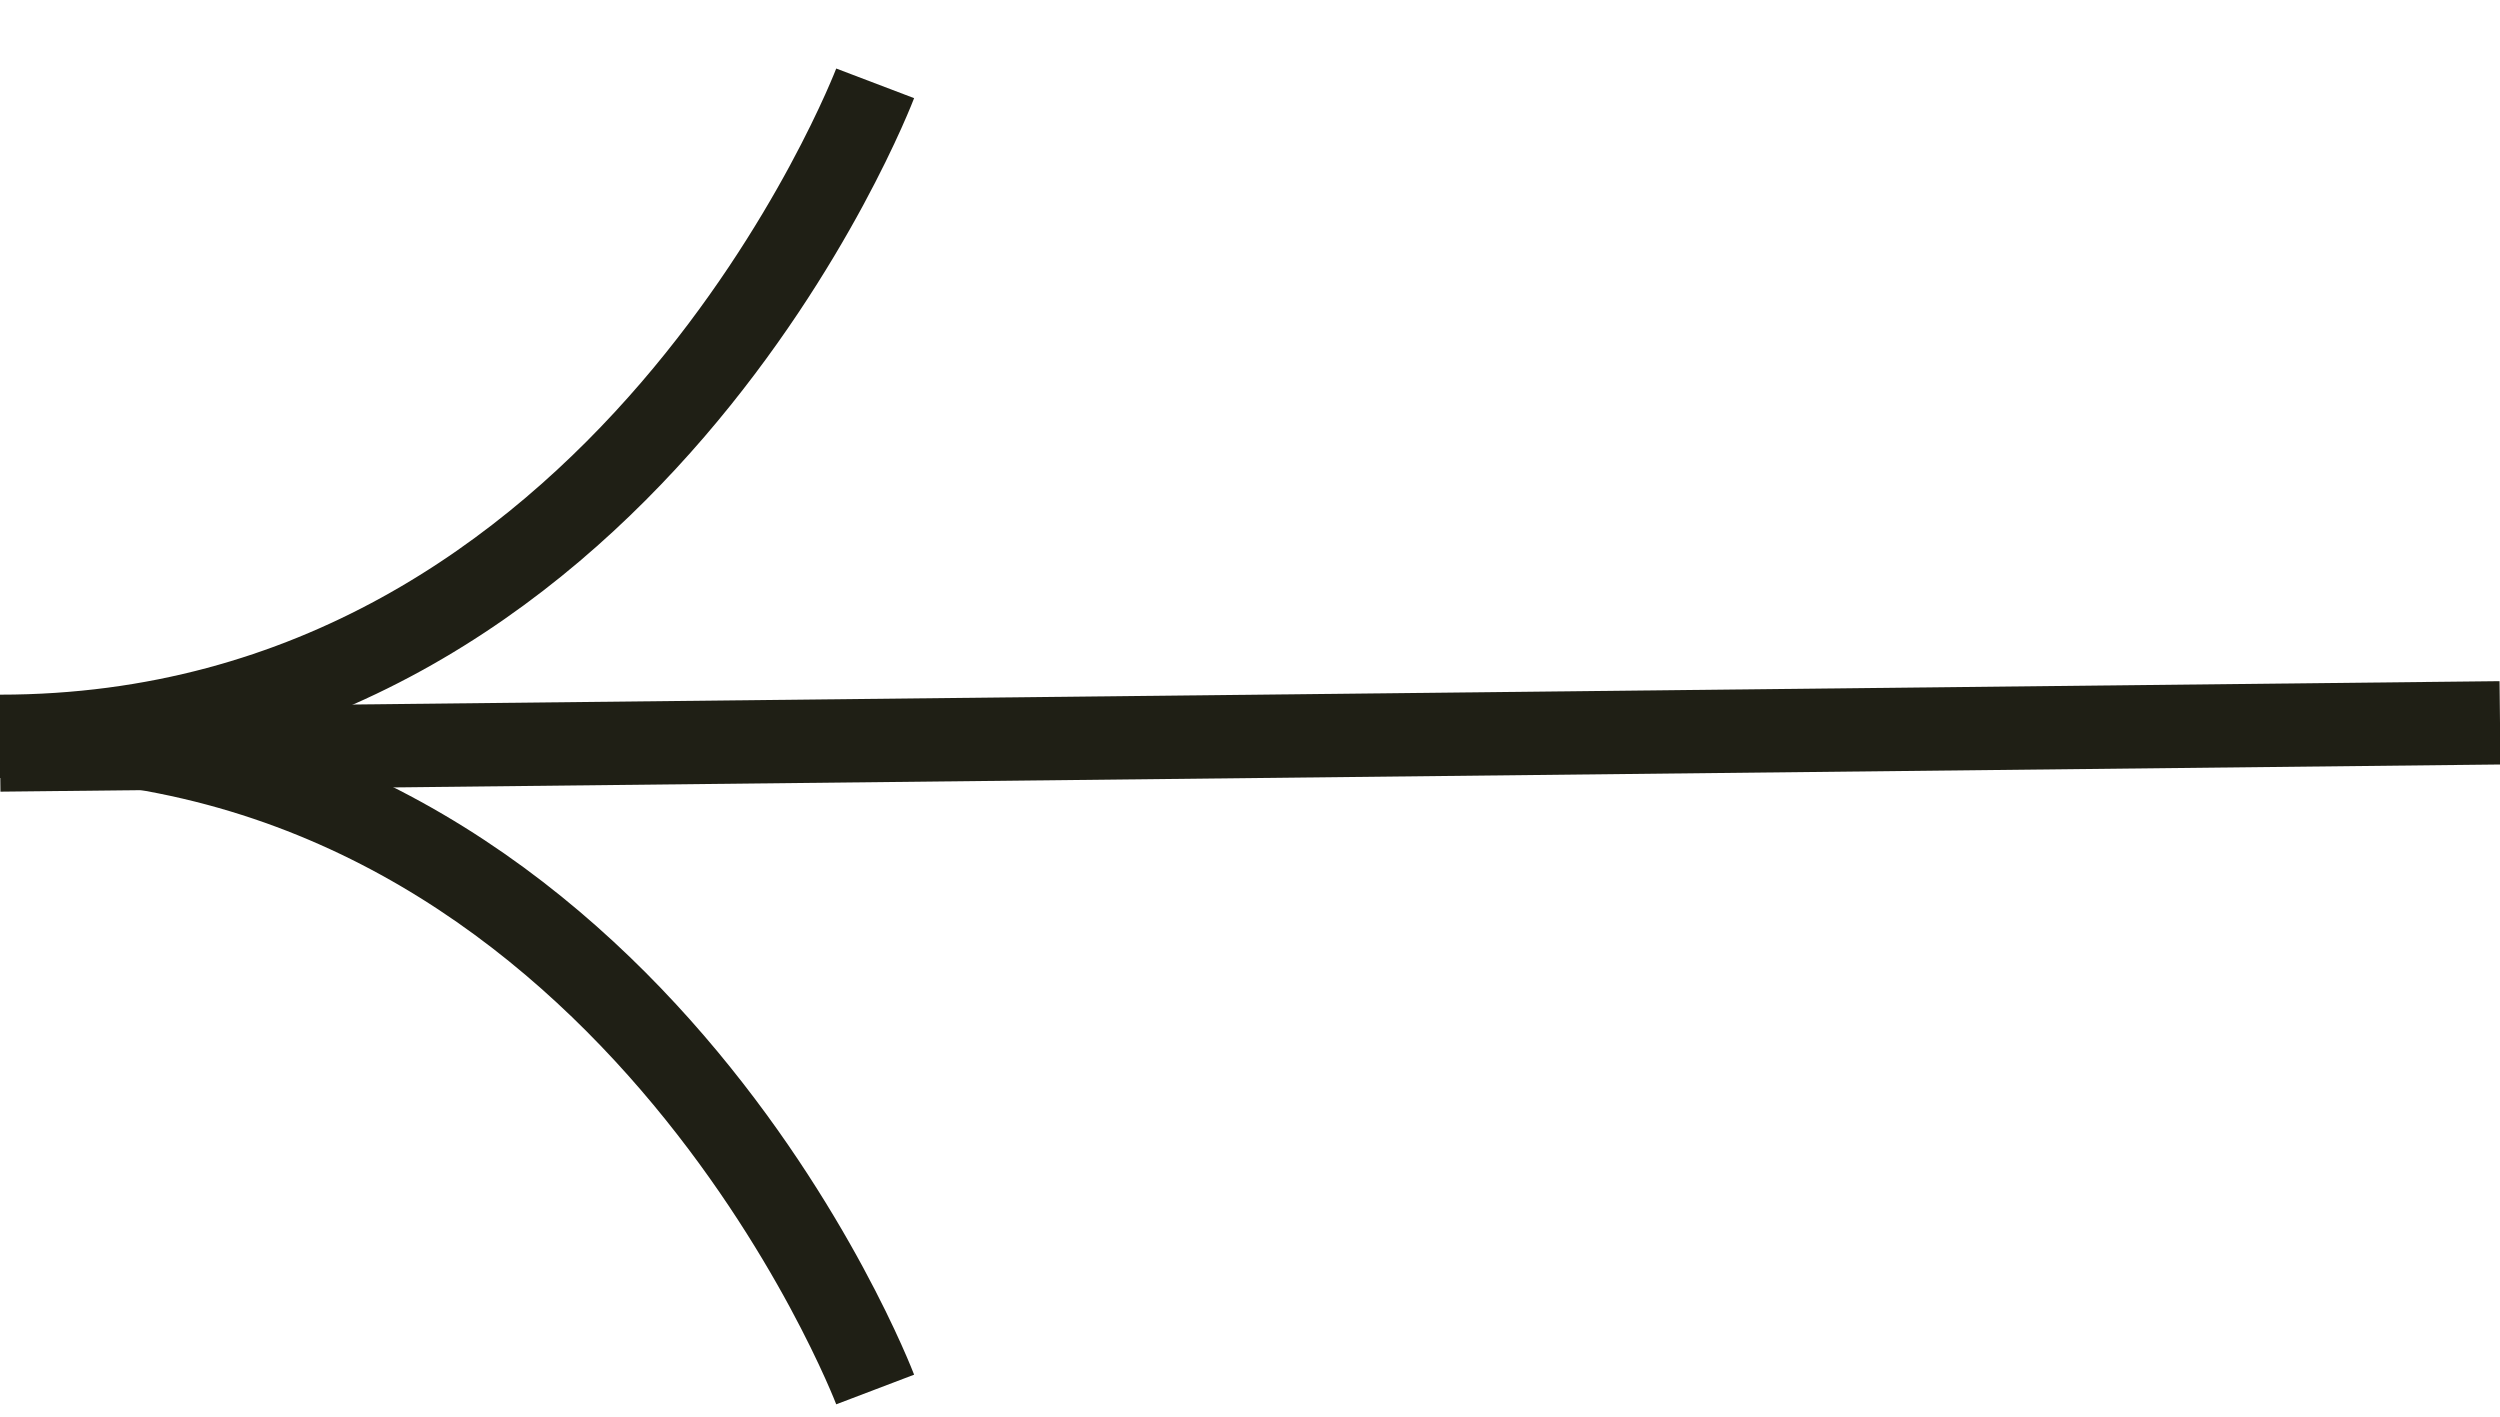
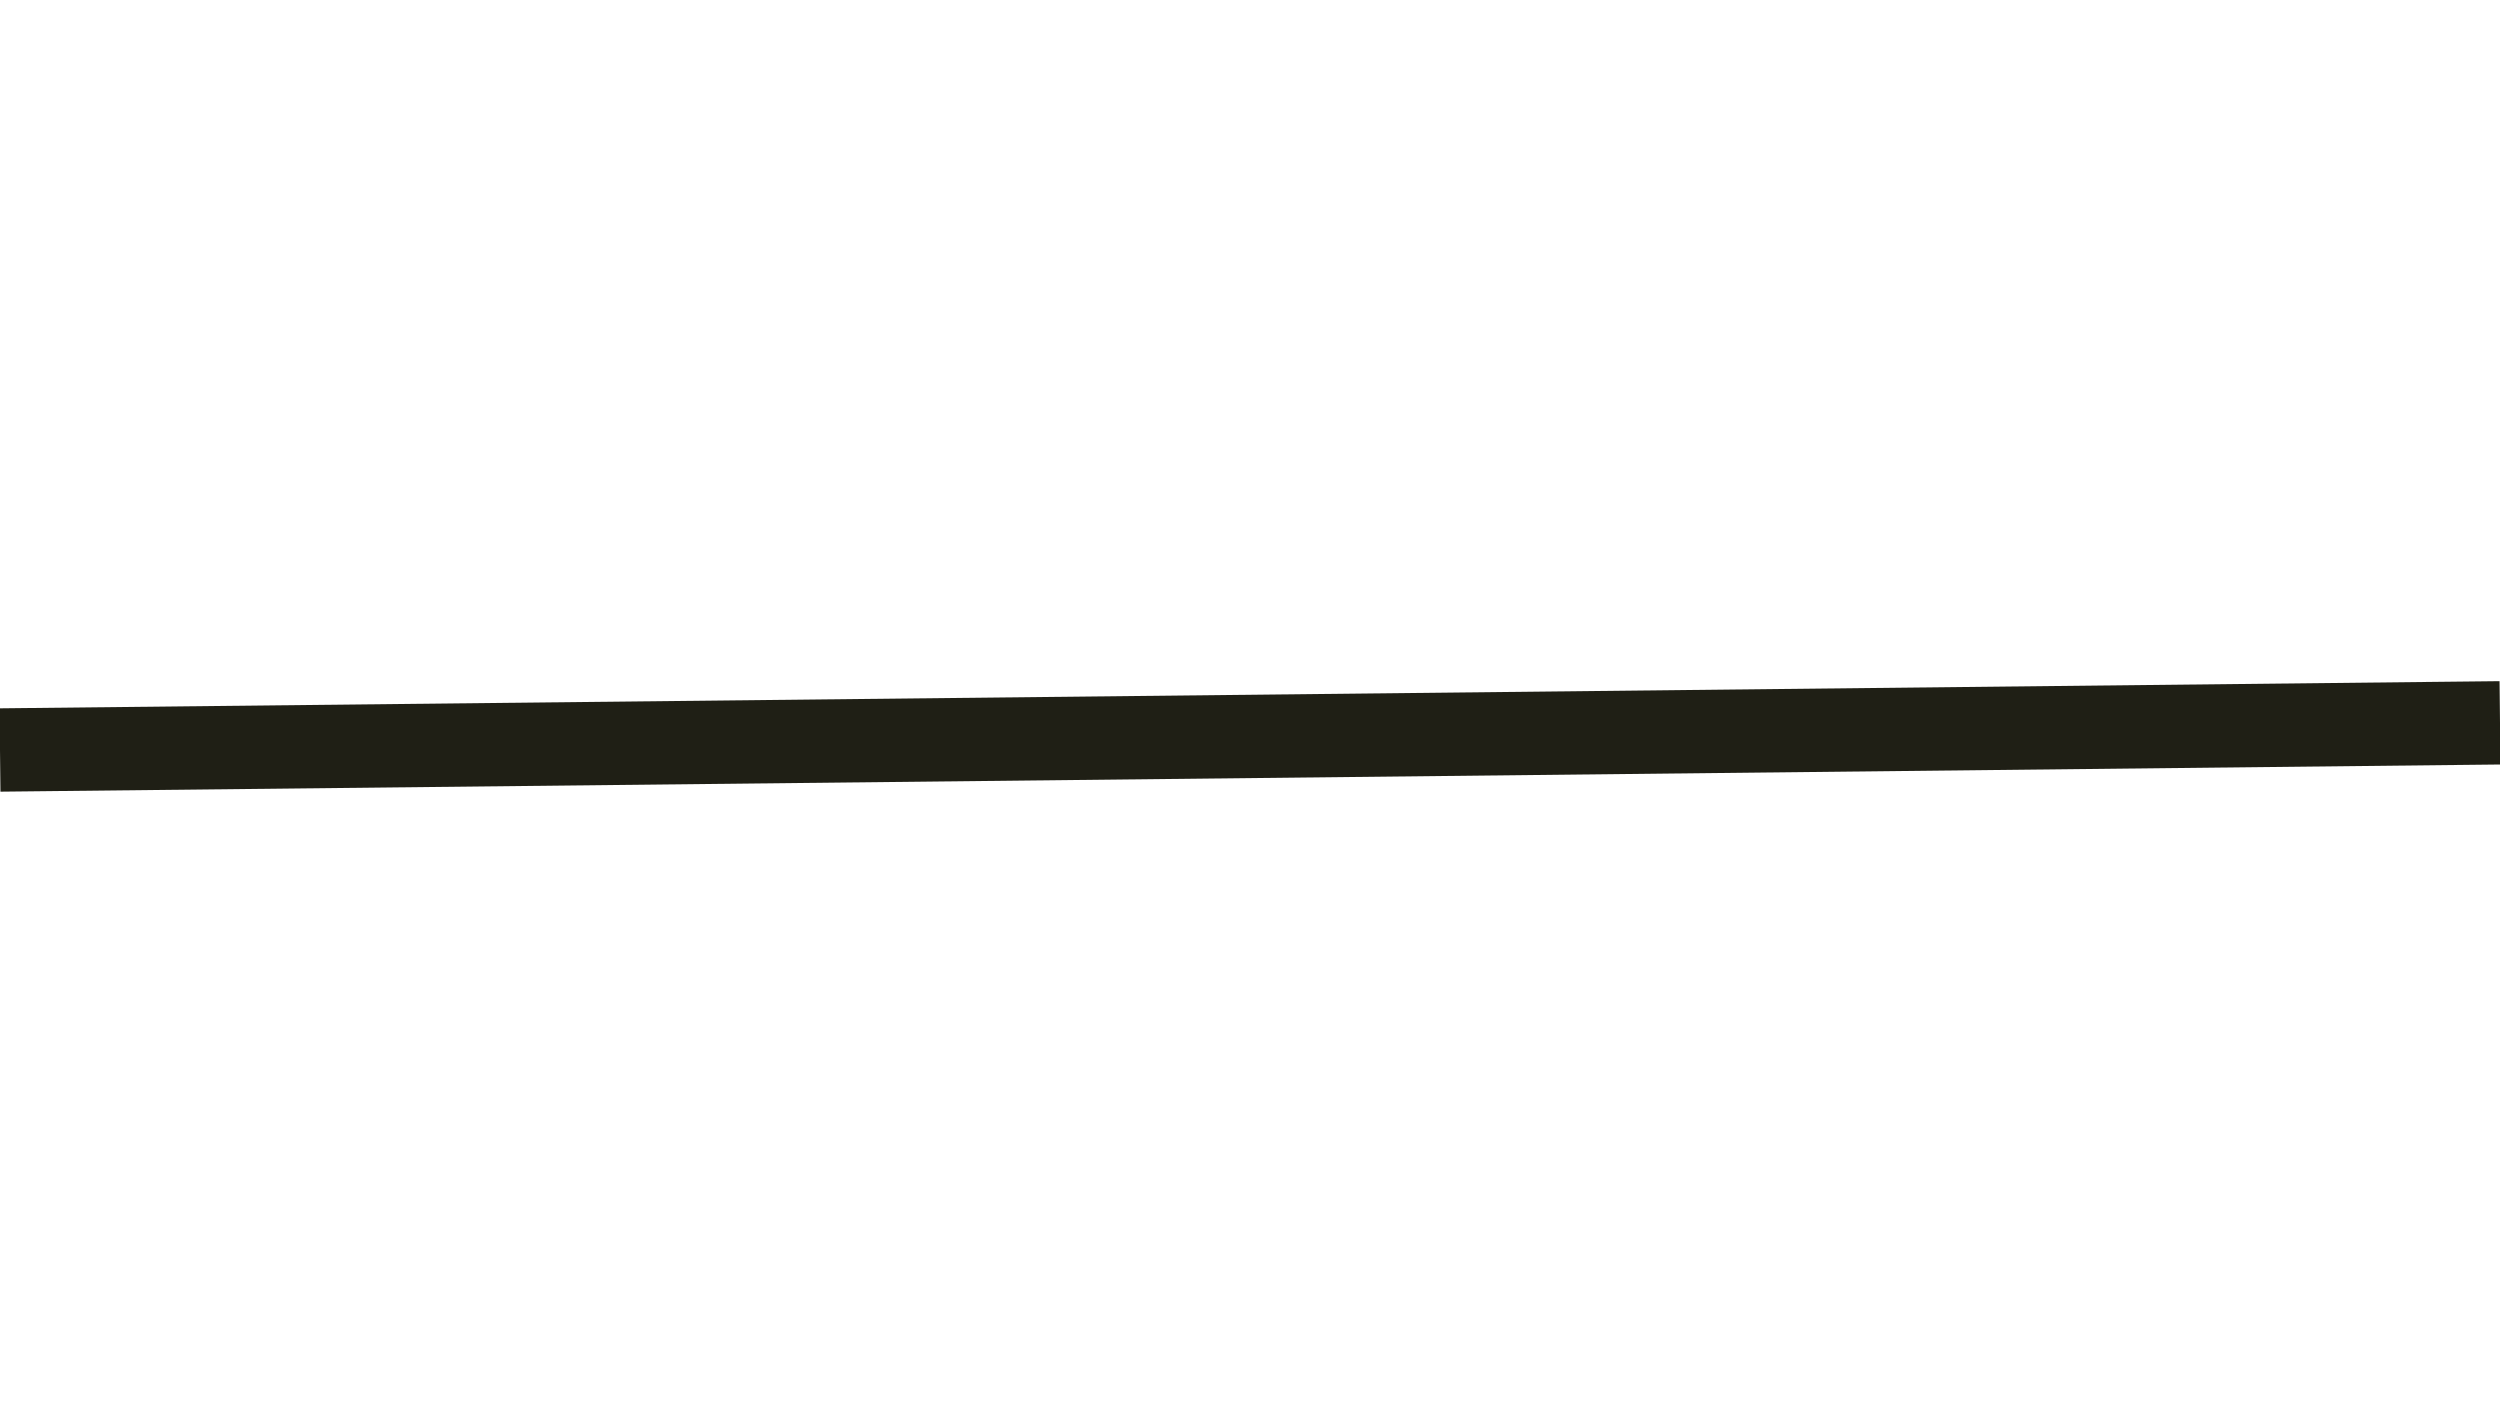
<svg xmlns="http://www.w3.org/2000/svg" width="30" height="17" viewBox="0 0 30 17" fill="none">
-   <path d="M10.502 16.674C10.502 16.674 7.519 8.836 -2.23072e-05 8.836C7.521 8.836 10.502 1 10.502 1" stroke="#1F1F15" stroke-miterlimit="10" />
  <path d="M30 8.674L7.01317e-07 9" stroke="#1F1F15" stroke-miterlimit="10" />
</svg>